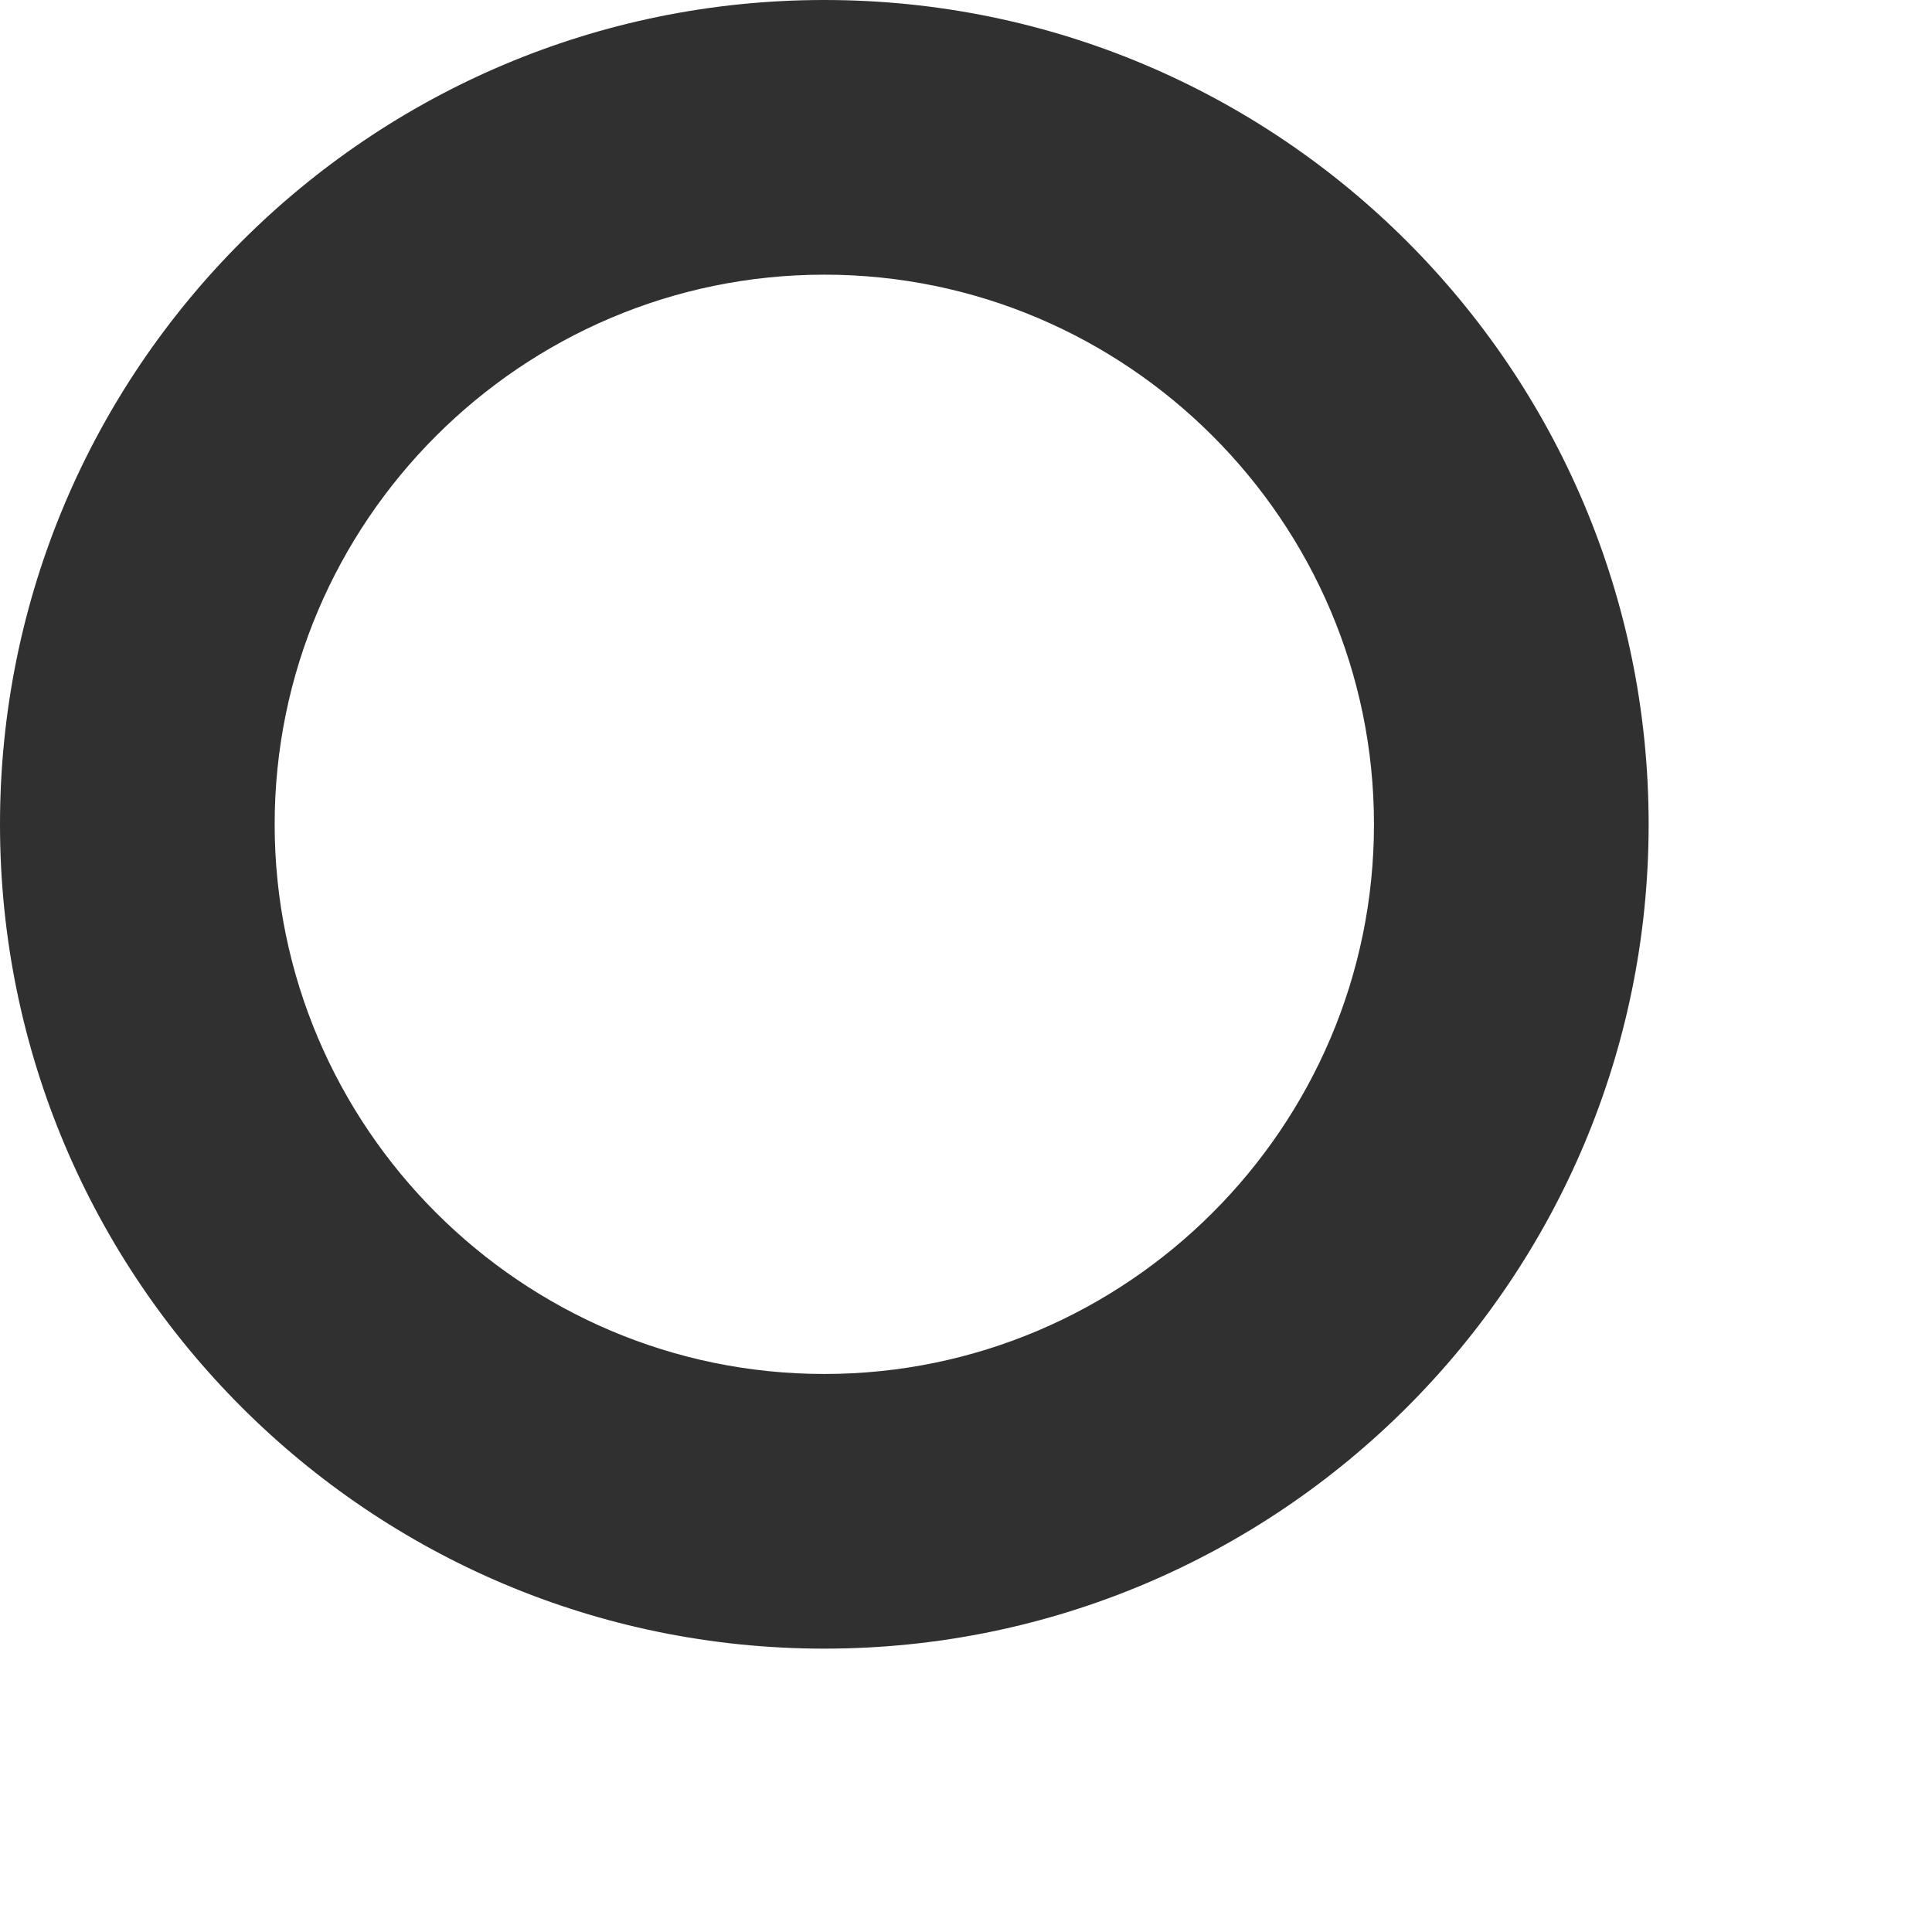
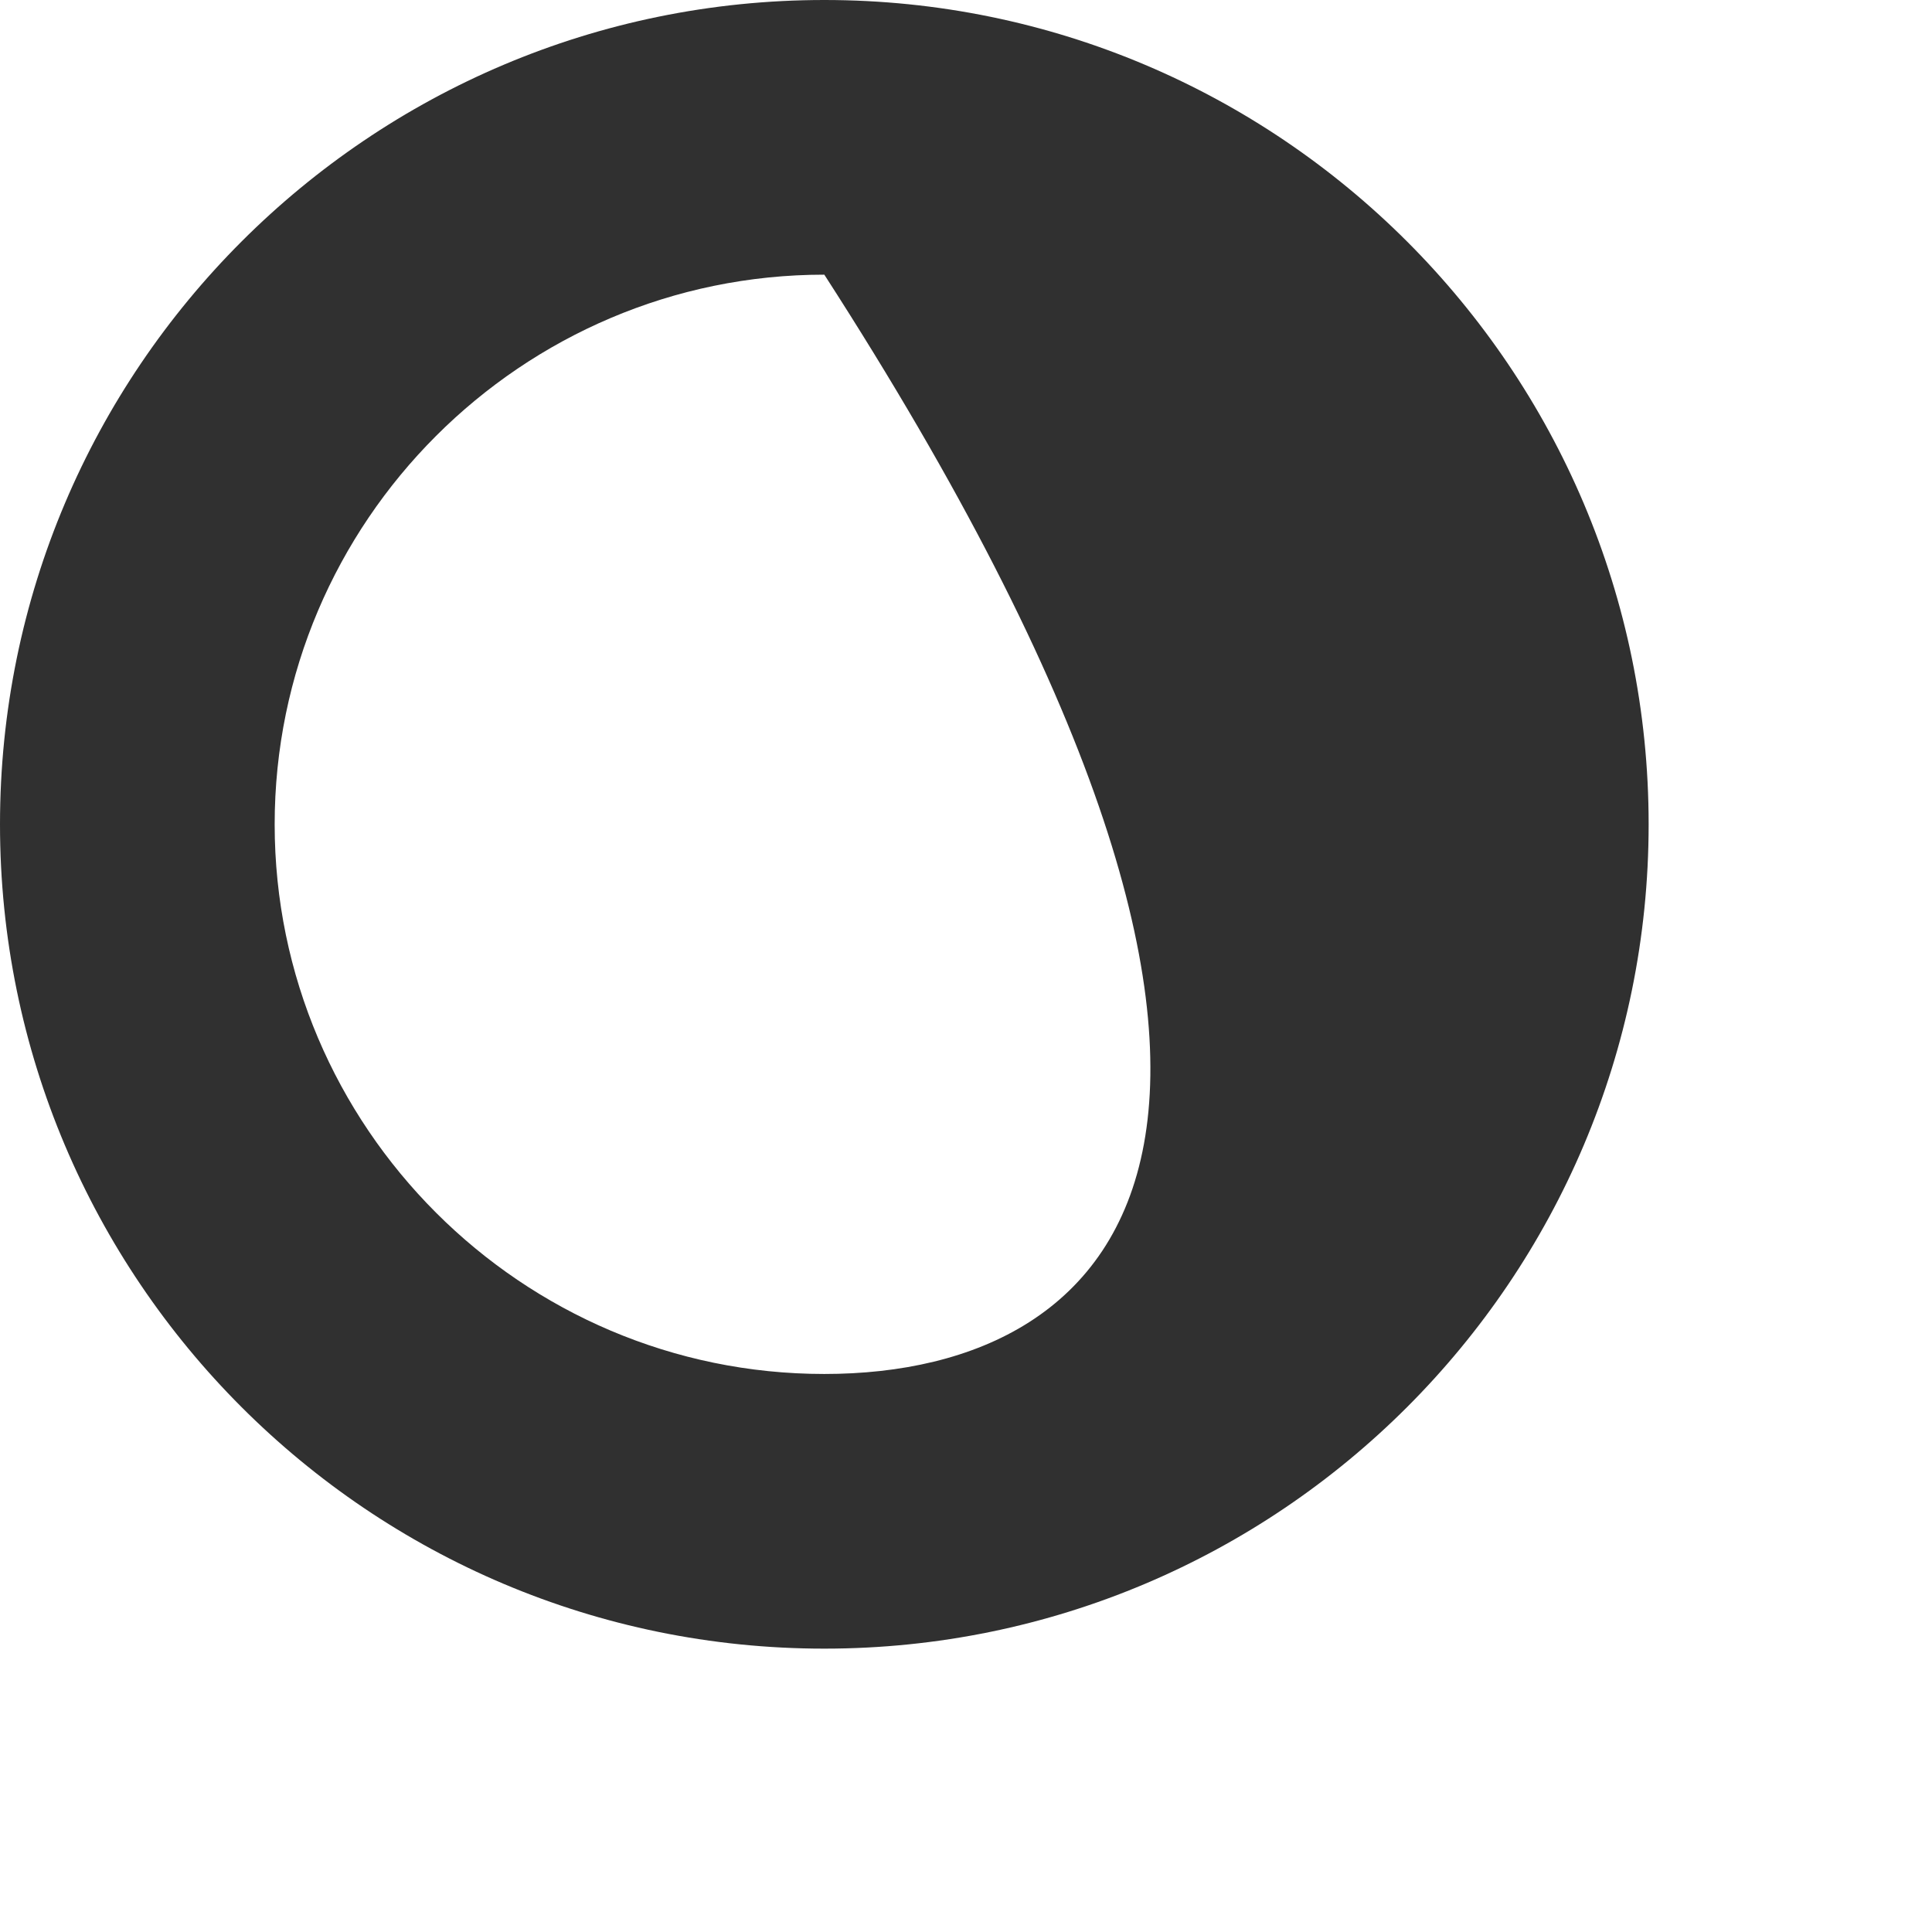
<svg xmlns="http://www.w3.org/2000/svg" fill="none" height="100%" overflow="visible" preserveAspectRatio="none" style="display: block;" viewBox="0 0 6 6" width="100%">
-   <path d="M2.56 0C1.147 0 0 1.147 0 2.56C0 3.973 1.147 5.12 2.56 5.12C3.973 5.12 5.12 3.973 5.12 2.56C5.12 1.147 3.973 0 2.56 0ZM2.56 4.267C1.62 4.267 0.853 3.5 0.853 2.56C0.853 1.62 1.62 0.853 2.56 0.853C3.5 0.853 4.267 1.62 4.267 2.56C4.267 3.5 3.5 4.267 2.56 4.267Z" fill="#303030" id="Vector" />
+   <path d="M2.56 0C1.147 0 0 1.147 0 2.56C0 3.973 1.147 5.12 2.56 5.12C3.973 5.12 5.12 3.973 5.12 2.56C5.12 1.147 3.973 0 2.56 0ZM2.56 4.267C1.62 4.267 0.853 3.5 0.853 2.56C0.853 1.62 1.62 0.853 2.56 0.853C4.267 3.5 3.5 4.267 2.56 4.267Z" fill="#303030" id="Vector" />
</svg>